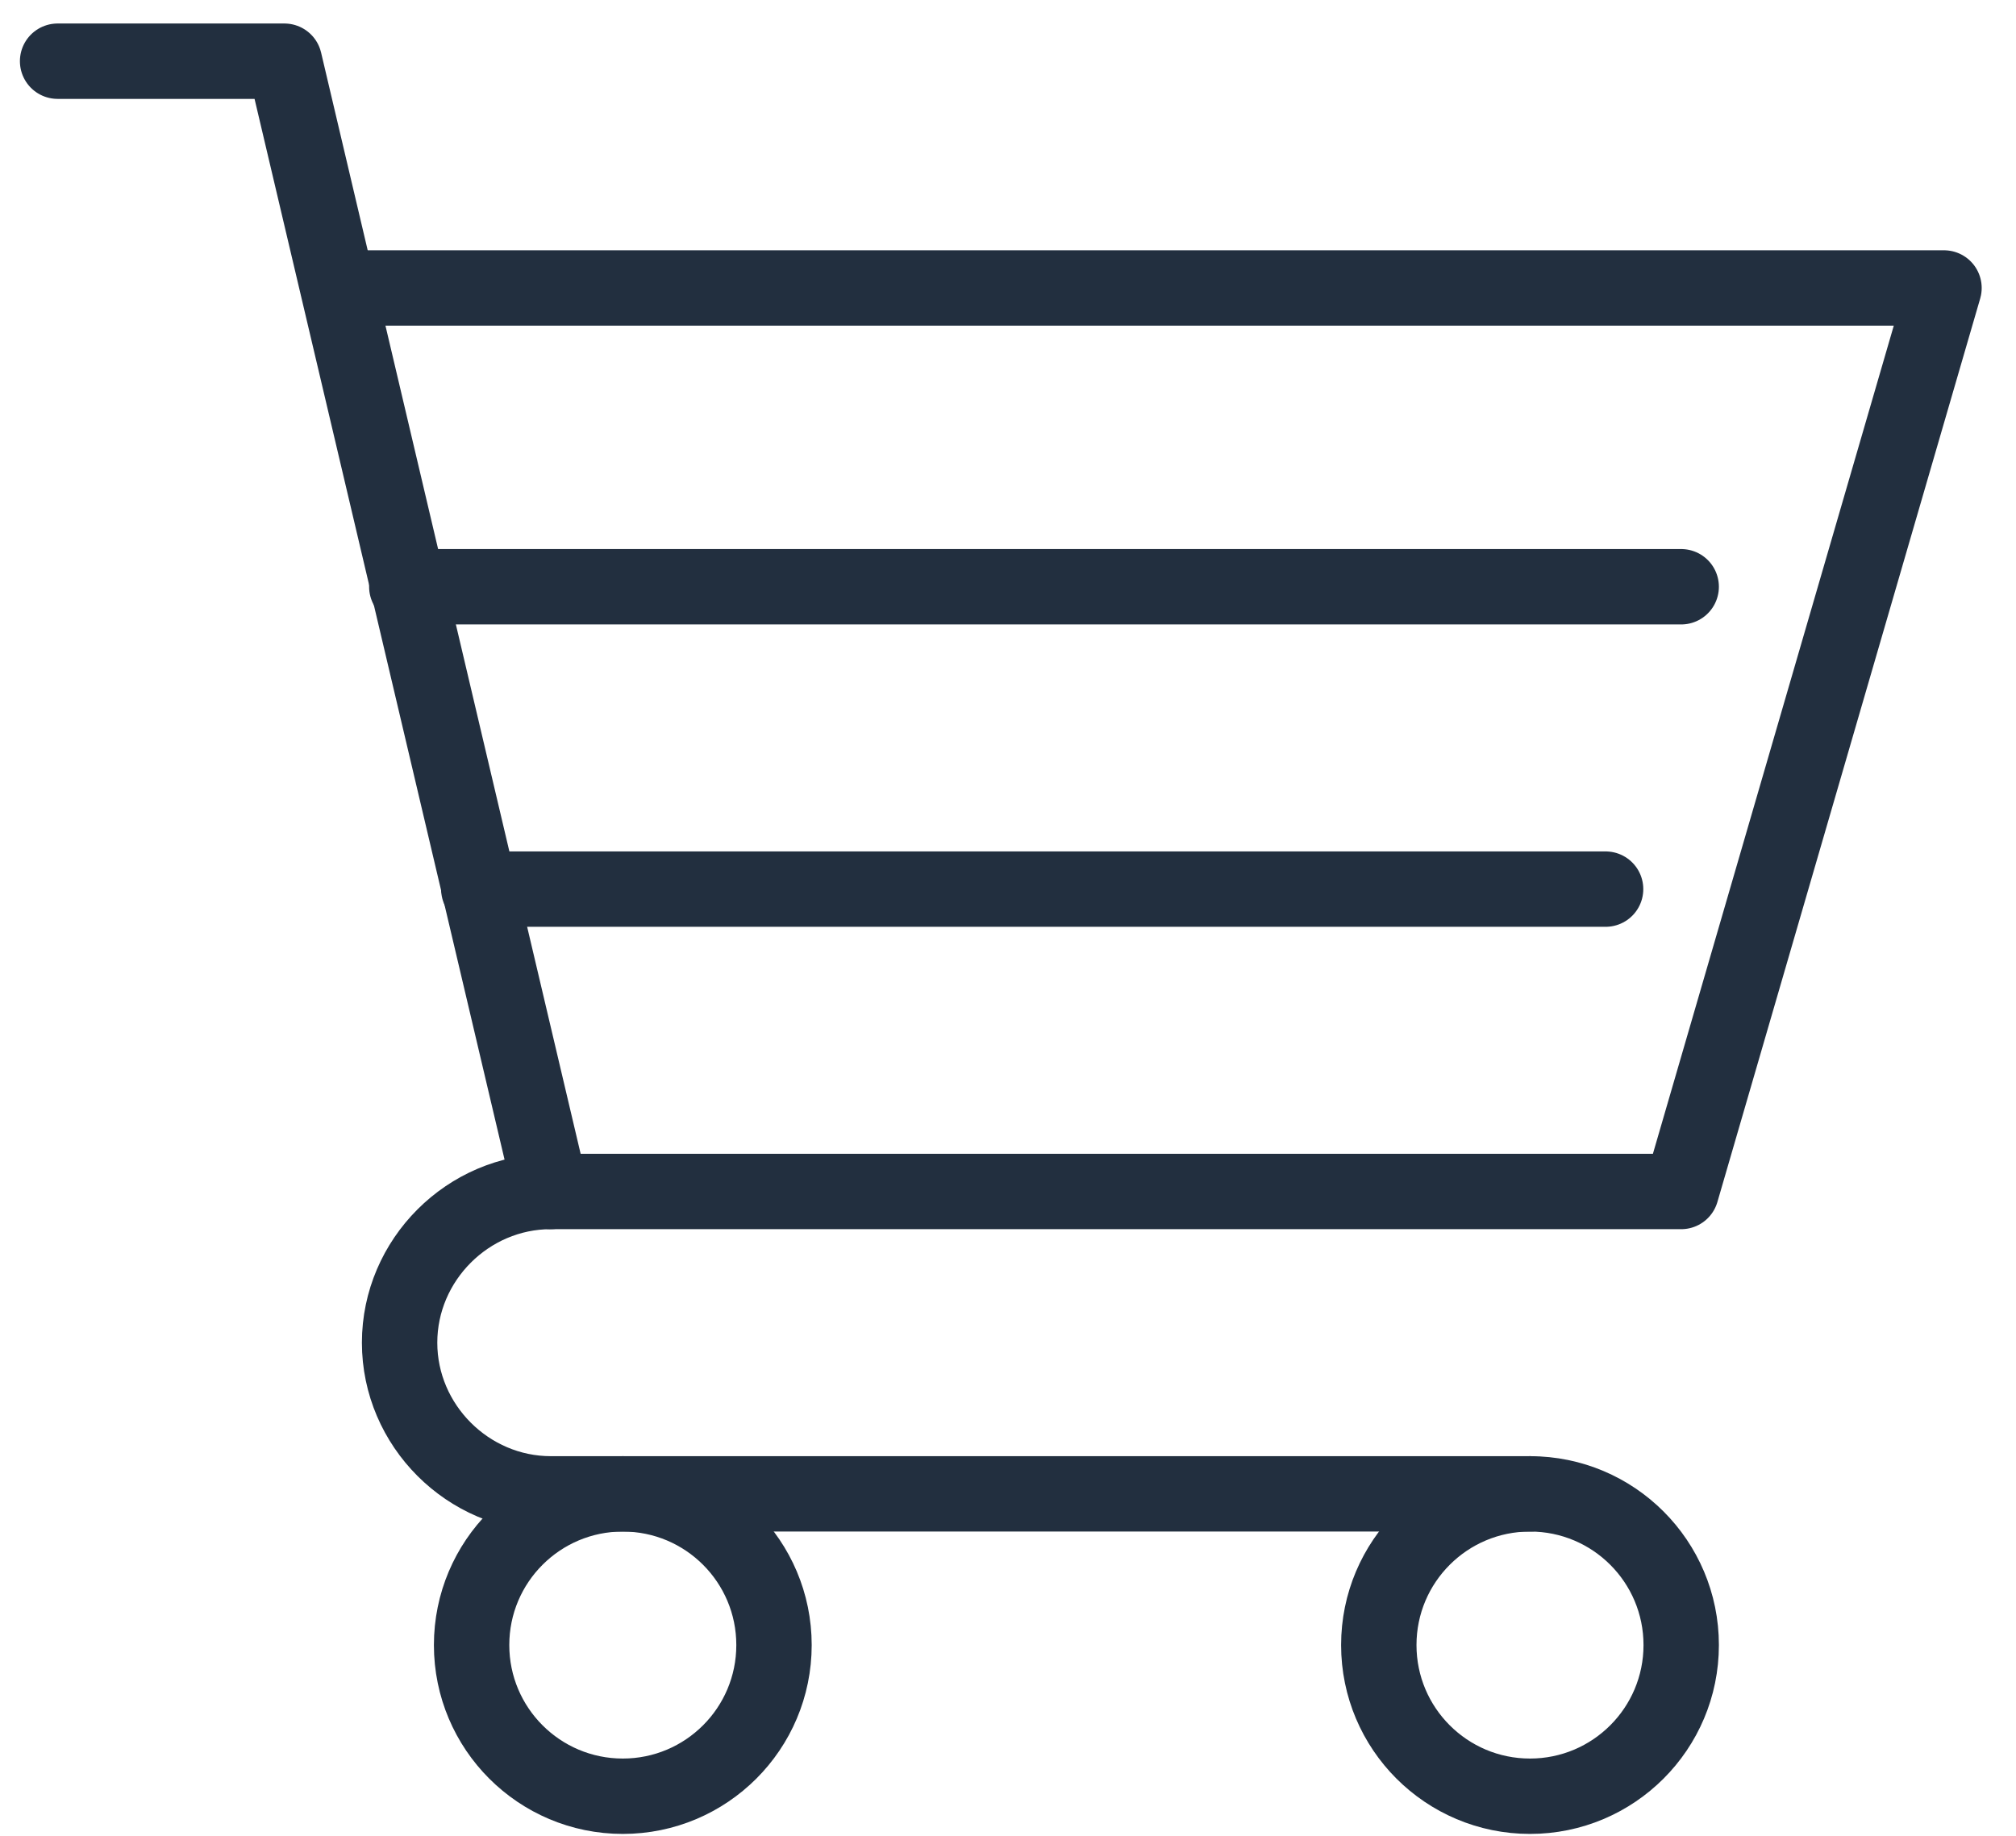
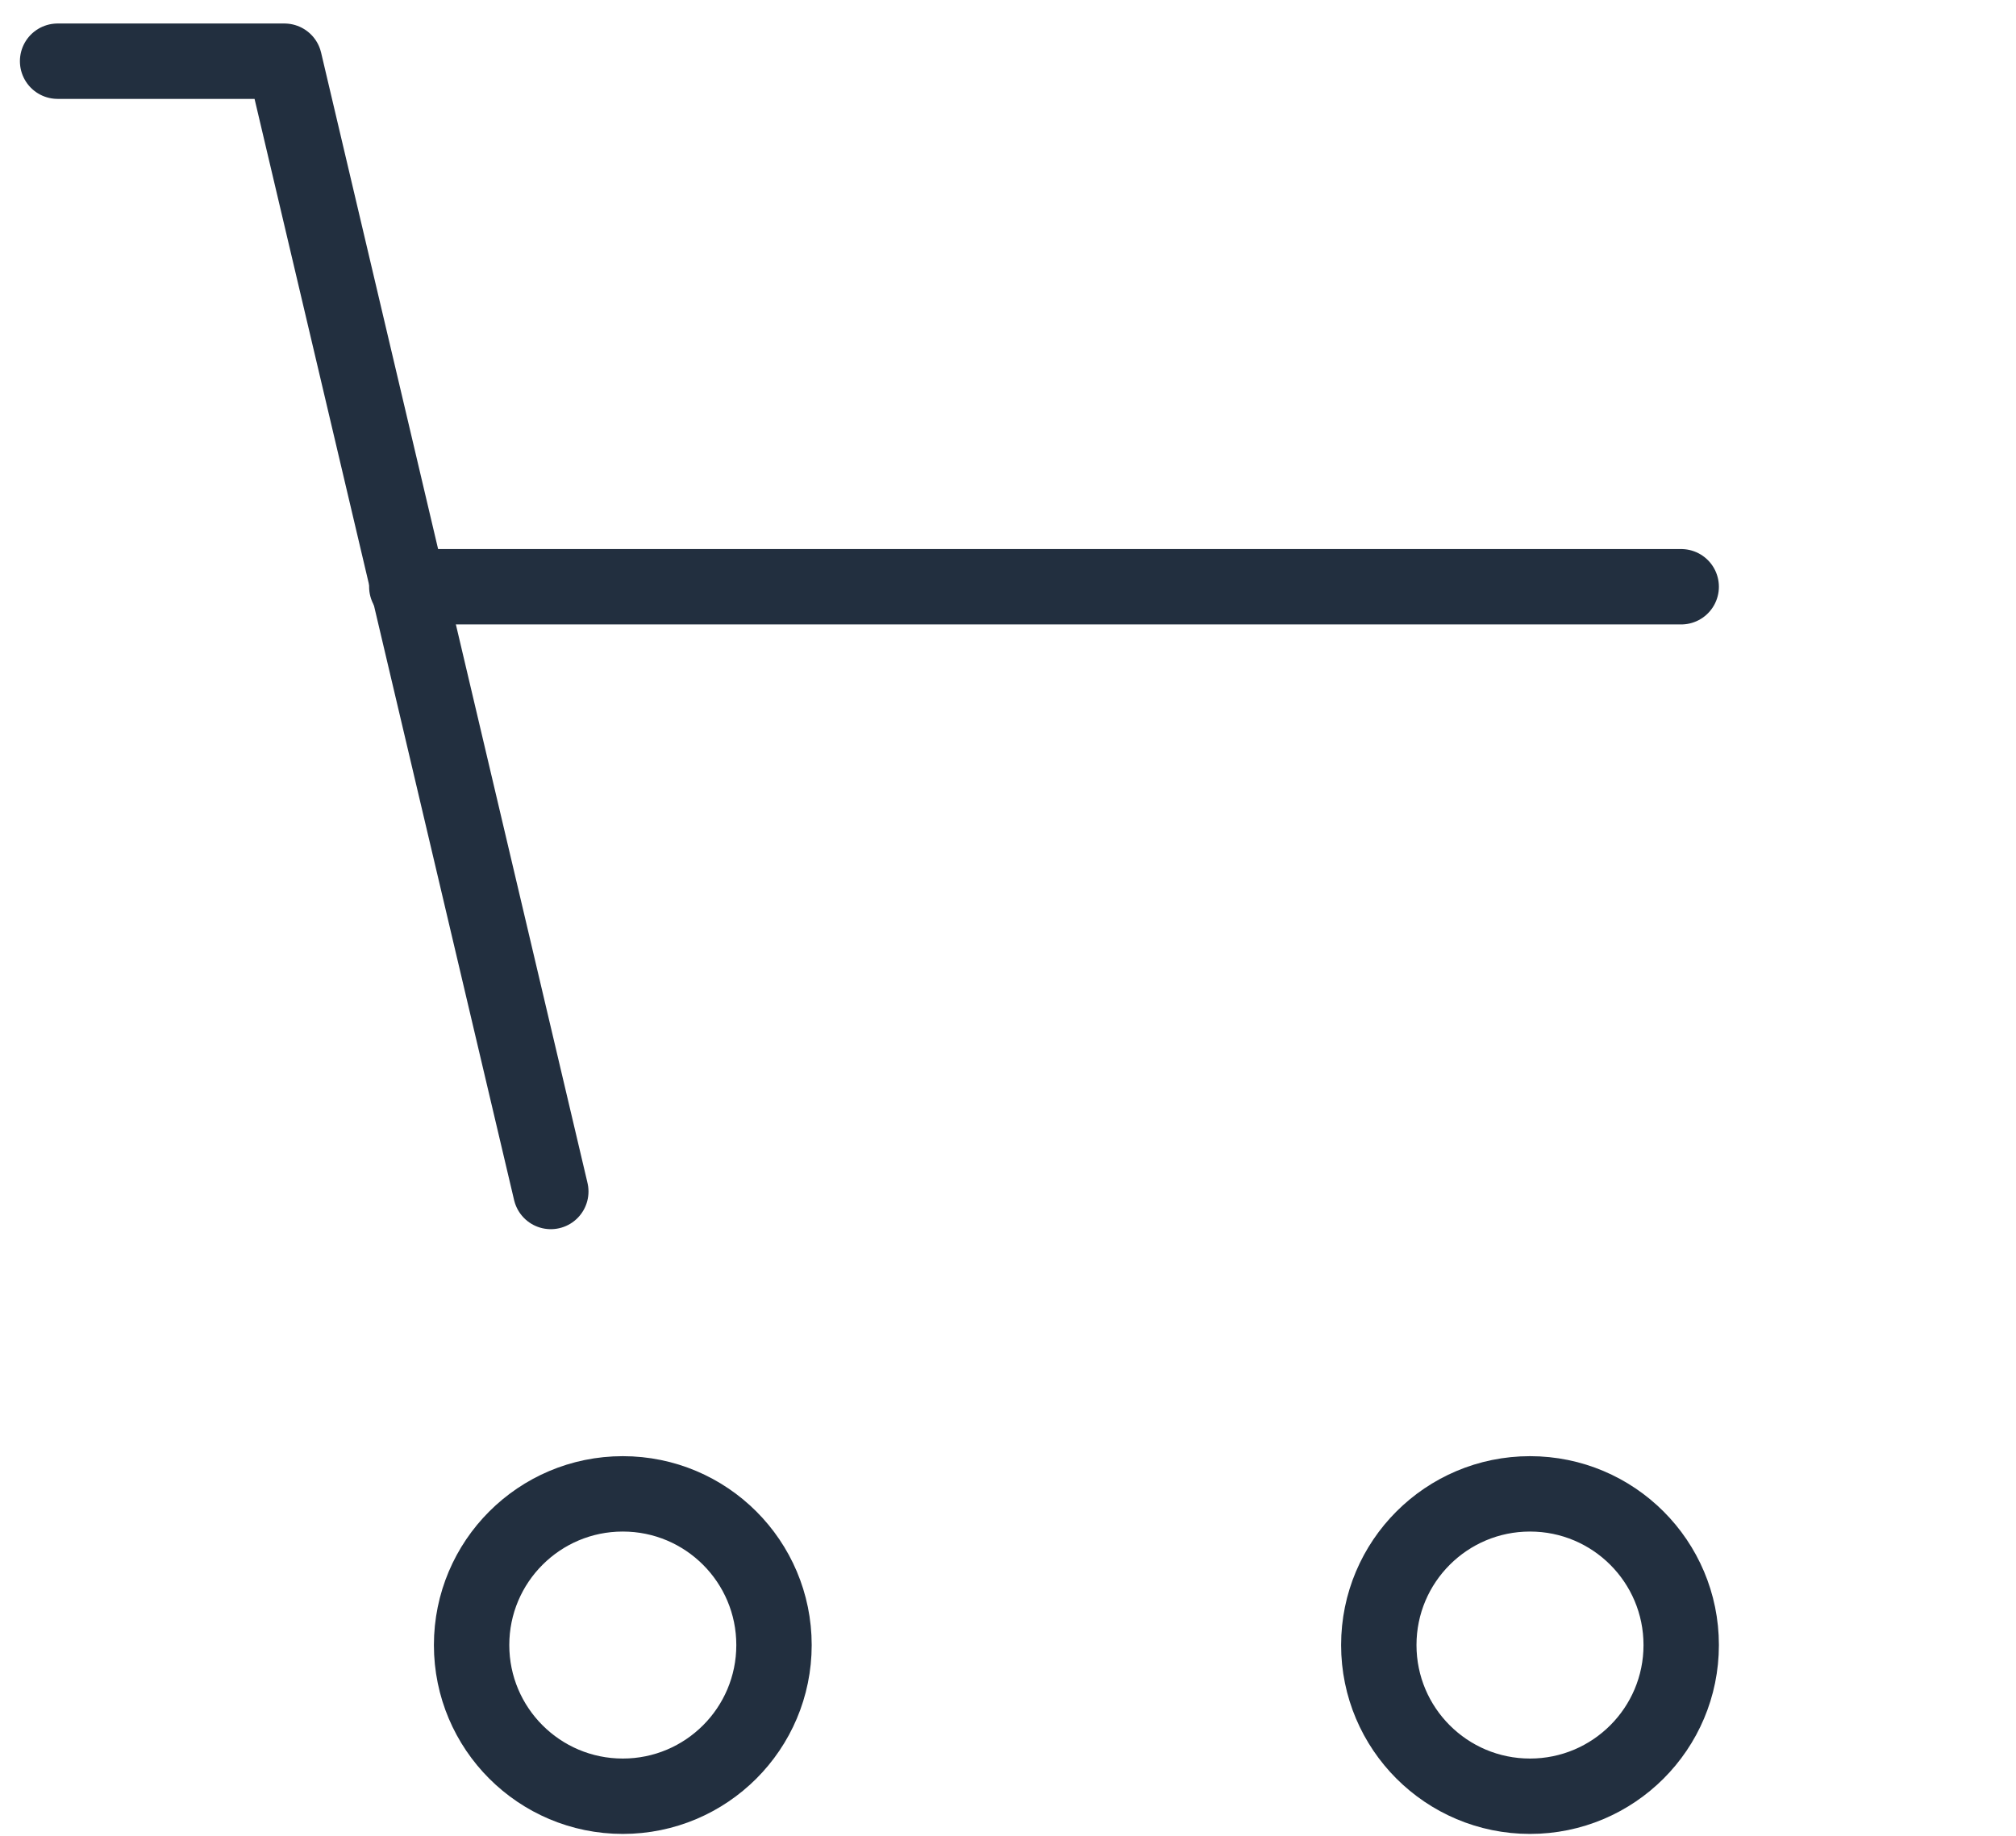
<svg xmlns="http://www.w3.org/2000/svg" version="1.1" id="Layer_2_00000117661292756552701850000014588432283731908538_" x="0px" y="0px" viewBox="0 0 56 51" style="enable-background:new 0 0 56 51;" xml:space="preserve">
  <style type="text/css"> .st0{fill:none;stroke:#222F3F;stroke-width:2.094;stroke-linecap:round;stroke-linejoin:round;} </style>
  <g>
    <polyline class="st0" points="1.6,1.7 7.9,1.7 15.3,33.1 " />
    <circle class="st0" cx="42.5" cy="45.7" r="4.2" />
    <circle class="st0" cx="17.3" cy="45.7" r="4.2" />
-     <path class="st0" d="M9.4,8H54l-7.3,25.1H15.3c-2.3,0-4.2,1.9-4.2,4.2s1.9,4.2,4.2,4.2h27.2" />
    <line class="st0" x1="46.7" y1="16.3" x2="11.3" y2="16.3" />
-     <line class="st0" x1="13.3" y1="24.7" x2="44.6" y2="24.7" />
  </g>
</svg>